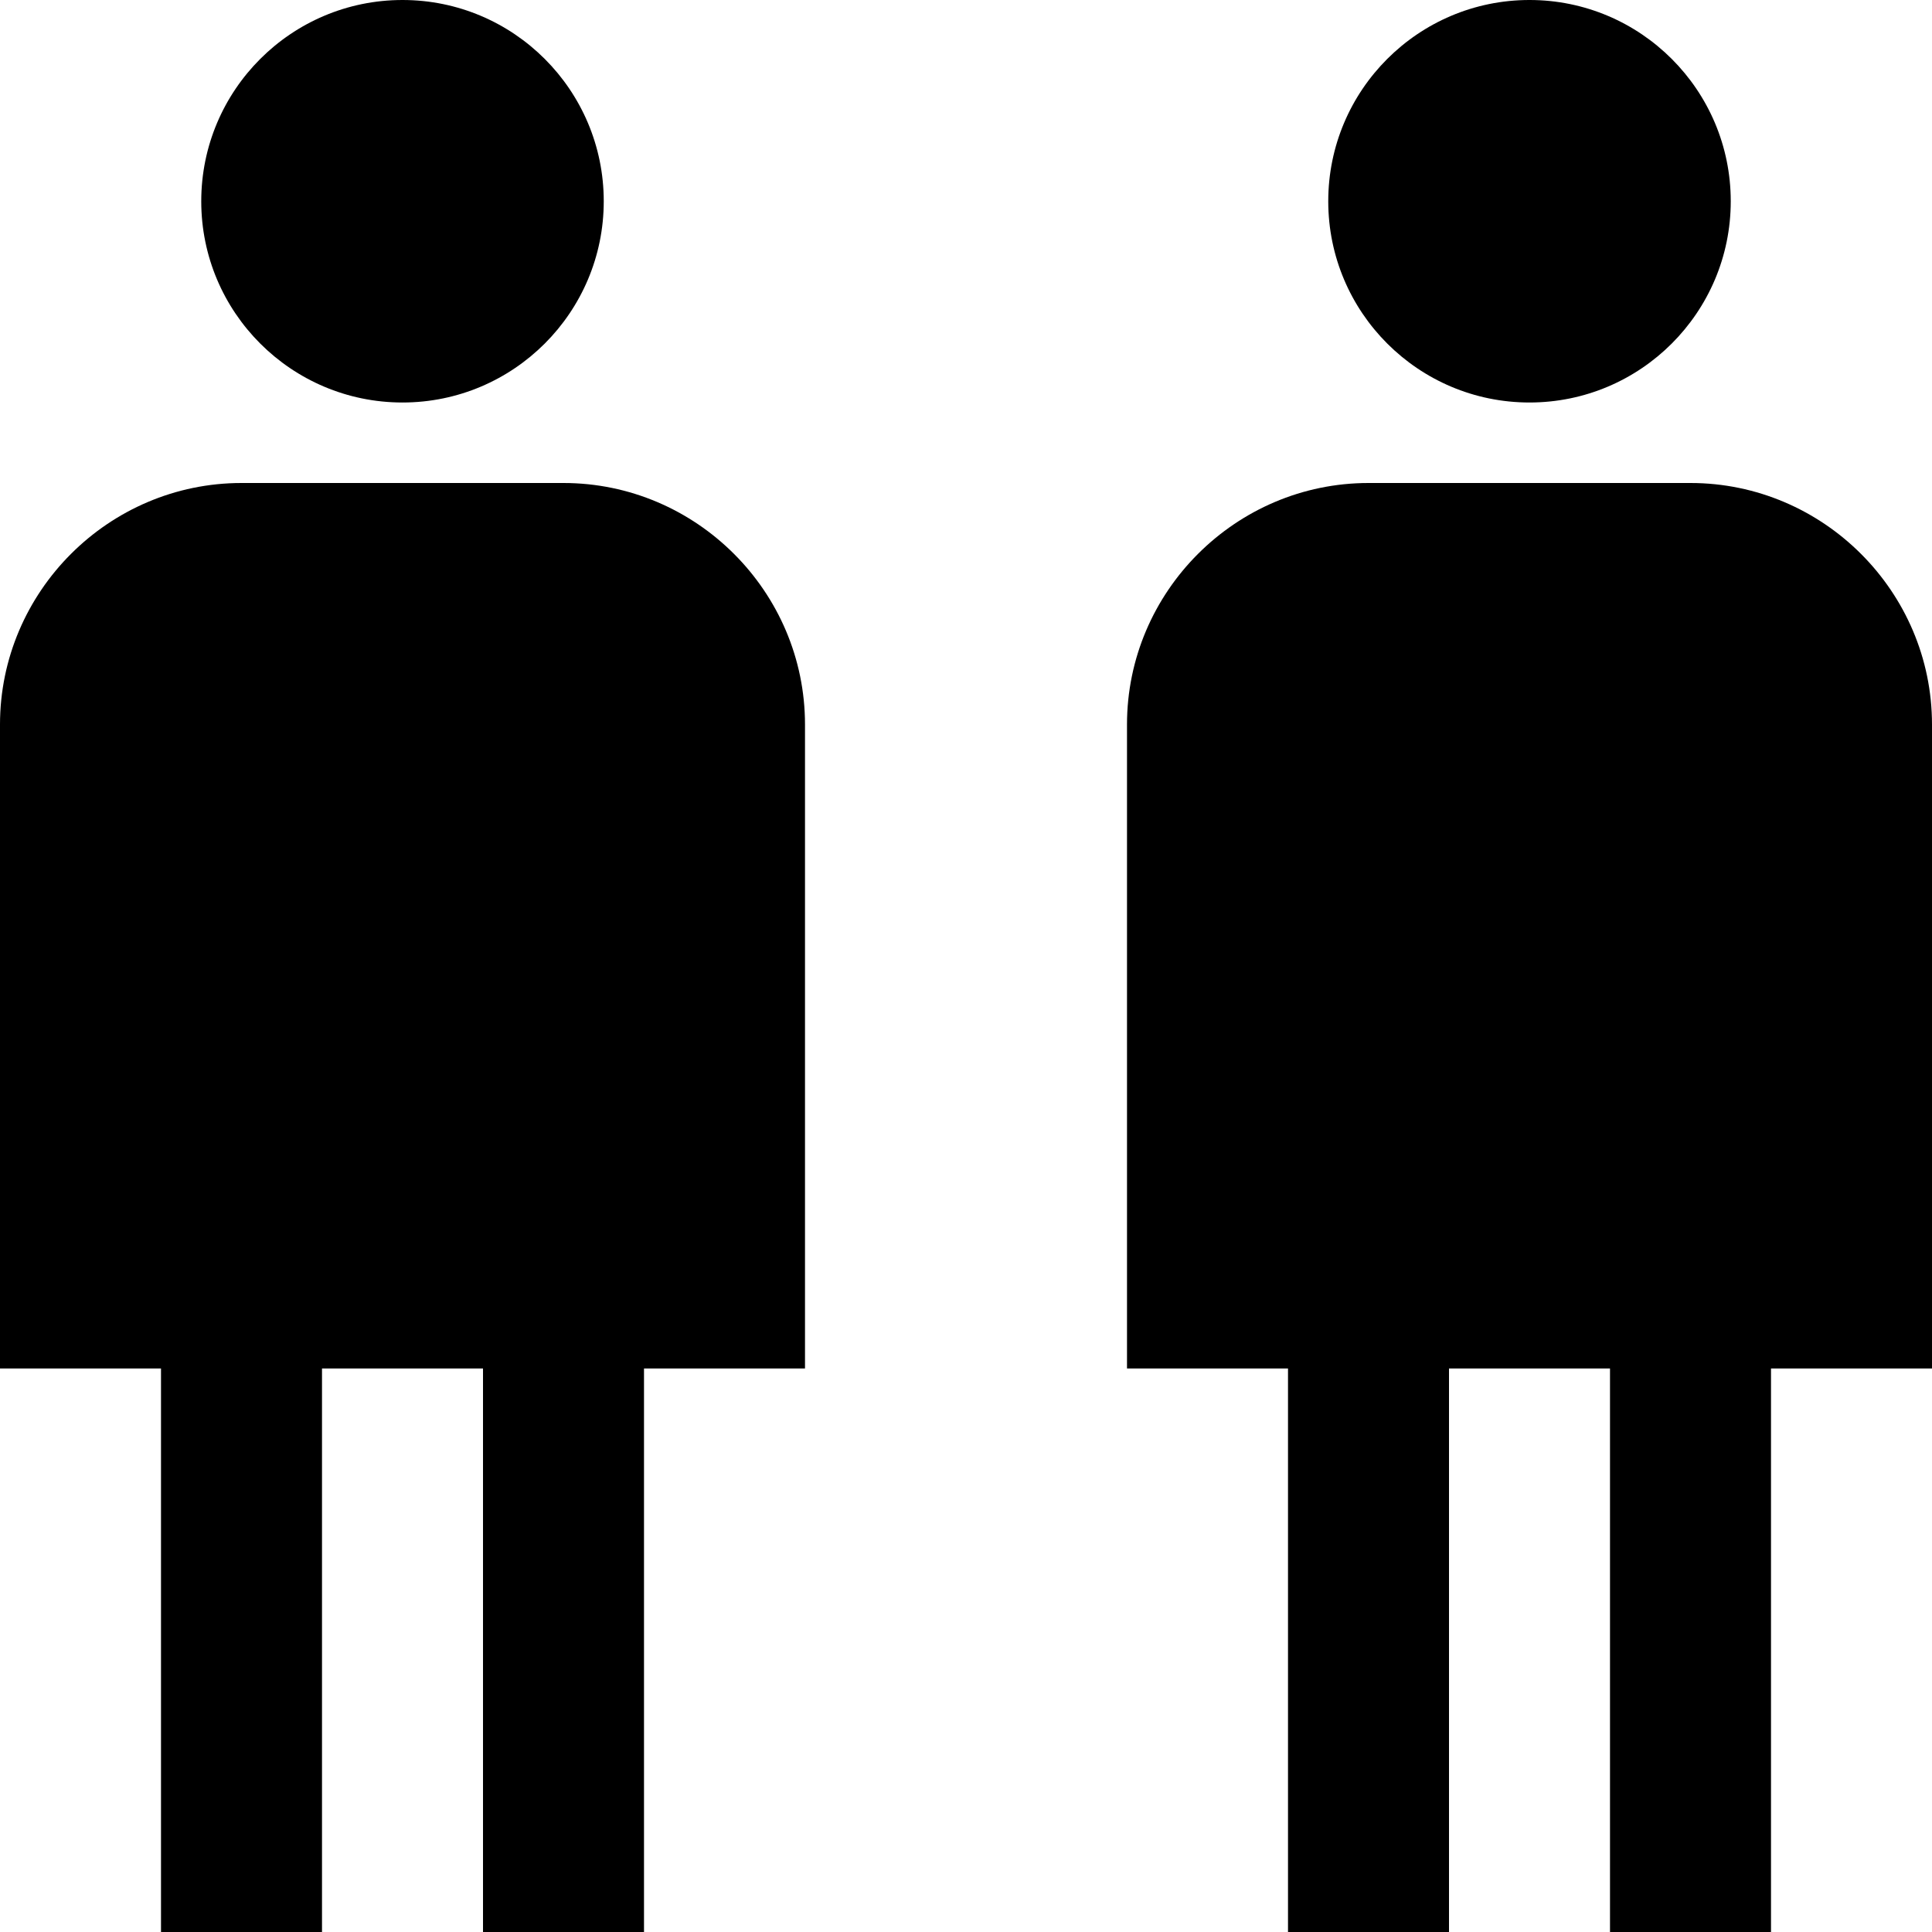
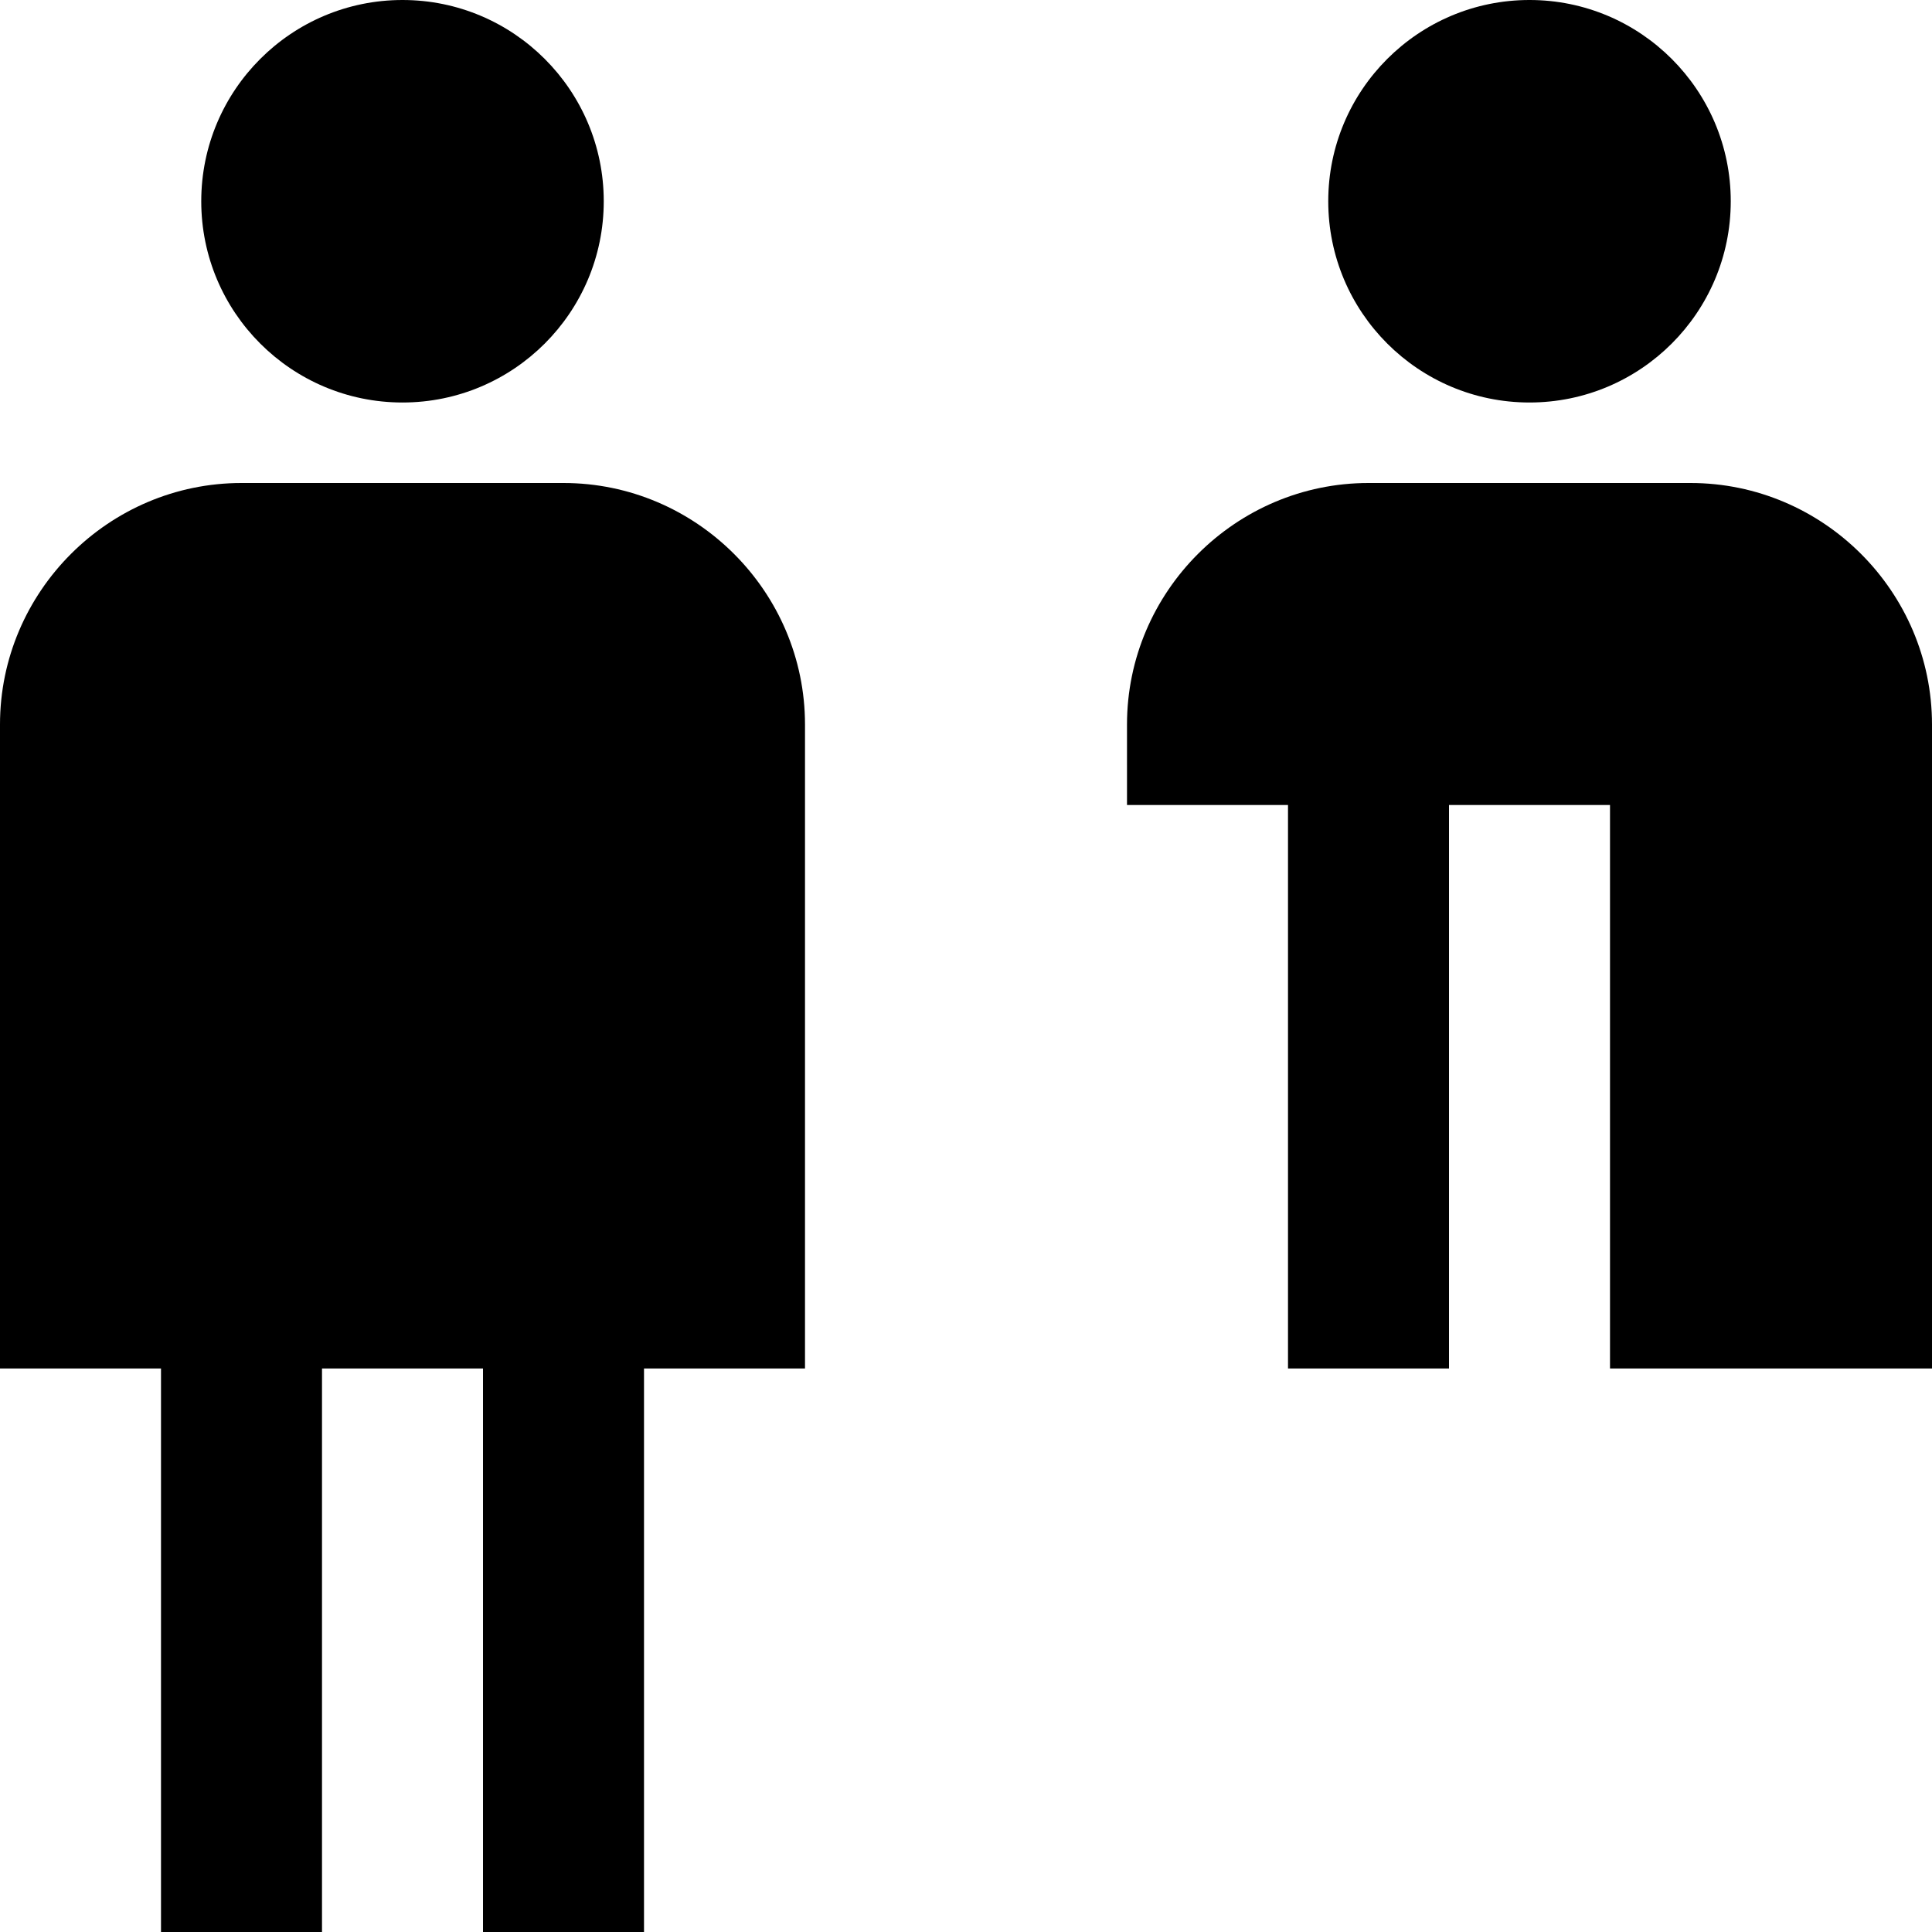
<svg xmlns="http://www.w3.org/2000/svg" id="Layer_1" data-name="Layer 1" viewBox="0 0 24 24" width="512" height="512">
-   <path d="M2.5,2.5C2.5,1.12,3.62,0,5,0s2.5,1.12,2.5,2.5-1.12,2.5-2.5,2.5-2.5-1.12-2.5-2.5Zm7.5,6.5v8h-2v7h-2v-7h-2v7H2v-7H0V9c0-1.65,1.35-3,3-3H7c1.65,0,3,1.35,3,3Zm9-4c1.38,0,2.5-1.12,2.5-2.5s-1.12-2.5-2.5-2.5-2.5,1.12-2.5,2.5,1.12,2.5,2.5,2.5Zm5,12h-2v7h-2v-7h-2v7h-2v-7h-2V9c0-1.65,1.35-3,3-3h4c1.65,0,3,1.35,3,3v8Z" />
+   <path d="M2.5,2.5C2.5,1.12,3.62,0,5,0s2.5,1.12,2.5,2.5-1.12,2.5-2.5,2.5-2.5-1.12-2.5-2.5Zm7.5,6.5v8h-2v7h-2v-7h-2v7H2v-7H0V9c0-1.65,1.35-3,3-3H7c1.65,0,3,1.35,3,3Zm9-4c1.38,0,2.5-1.12,2.5-2.5s-1.12-2.5-2.5-2.5-2.5,1.12-2.5,2.5,1.12,2.5,2.5,2.5Zm5,12h-2h-2v-7h-2v7h-2v-7h-2V9c0-1.65,1.35-3,3-3h4c1.65,0,3,1.35,3,3v8Z" />
</svg>